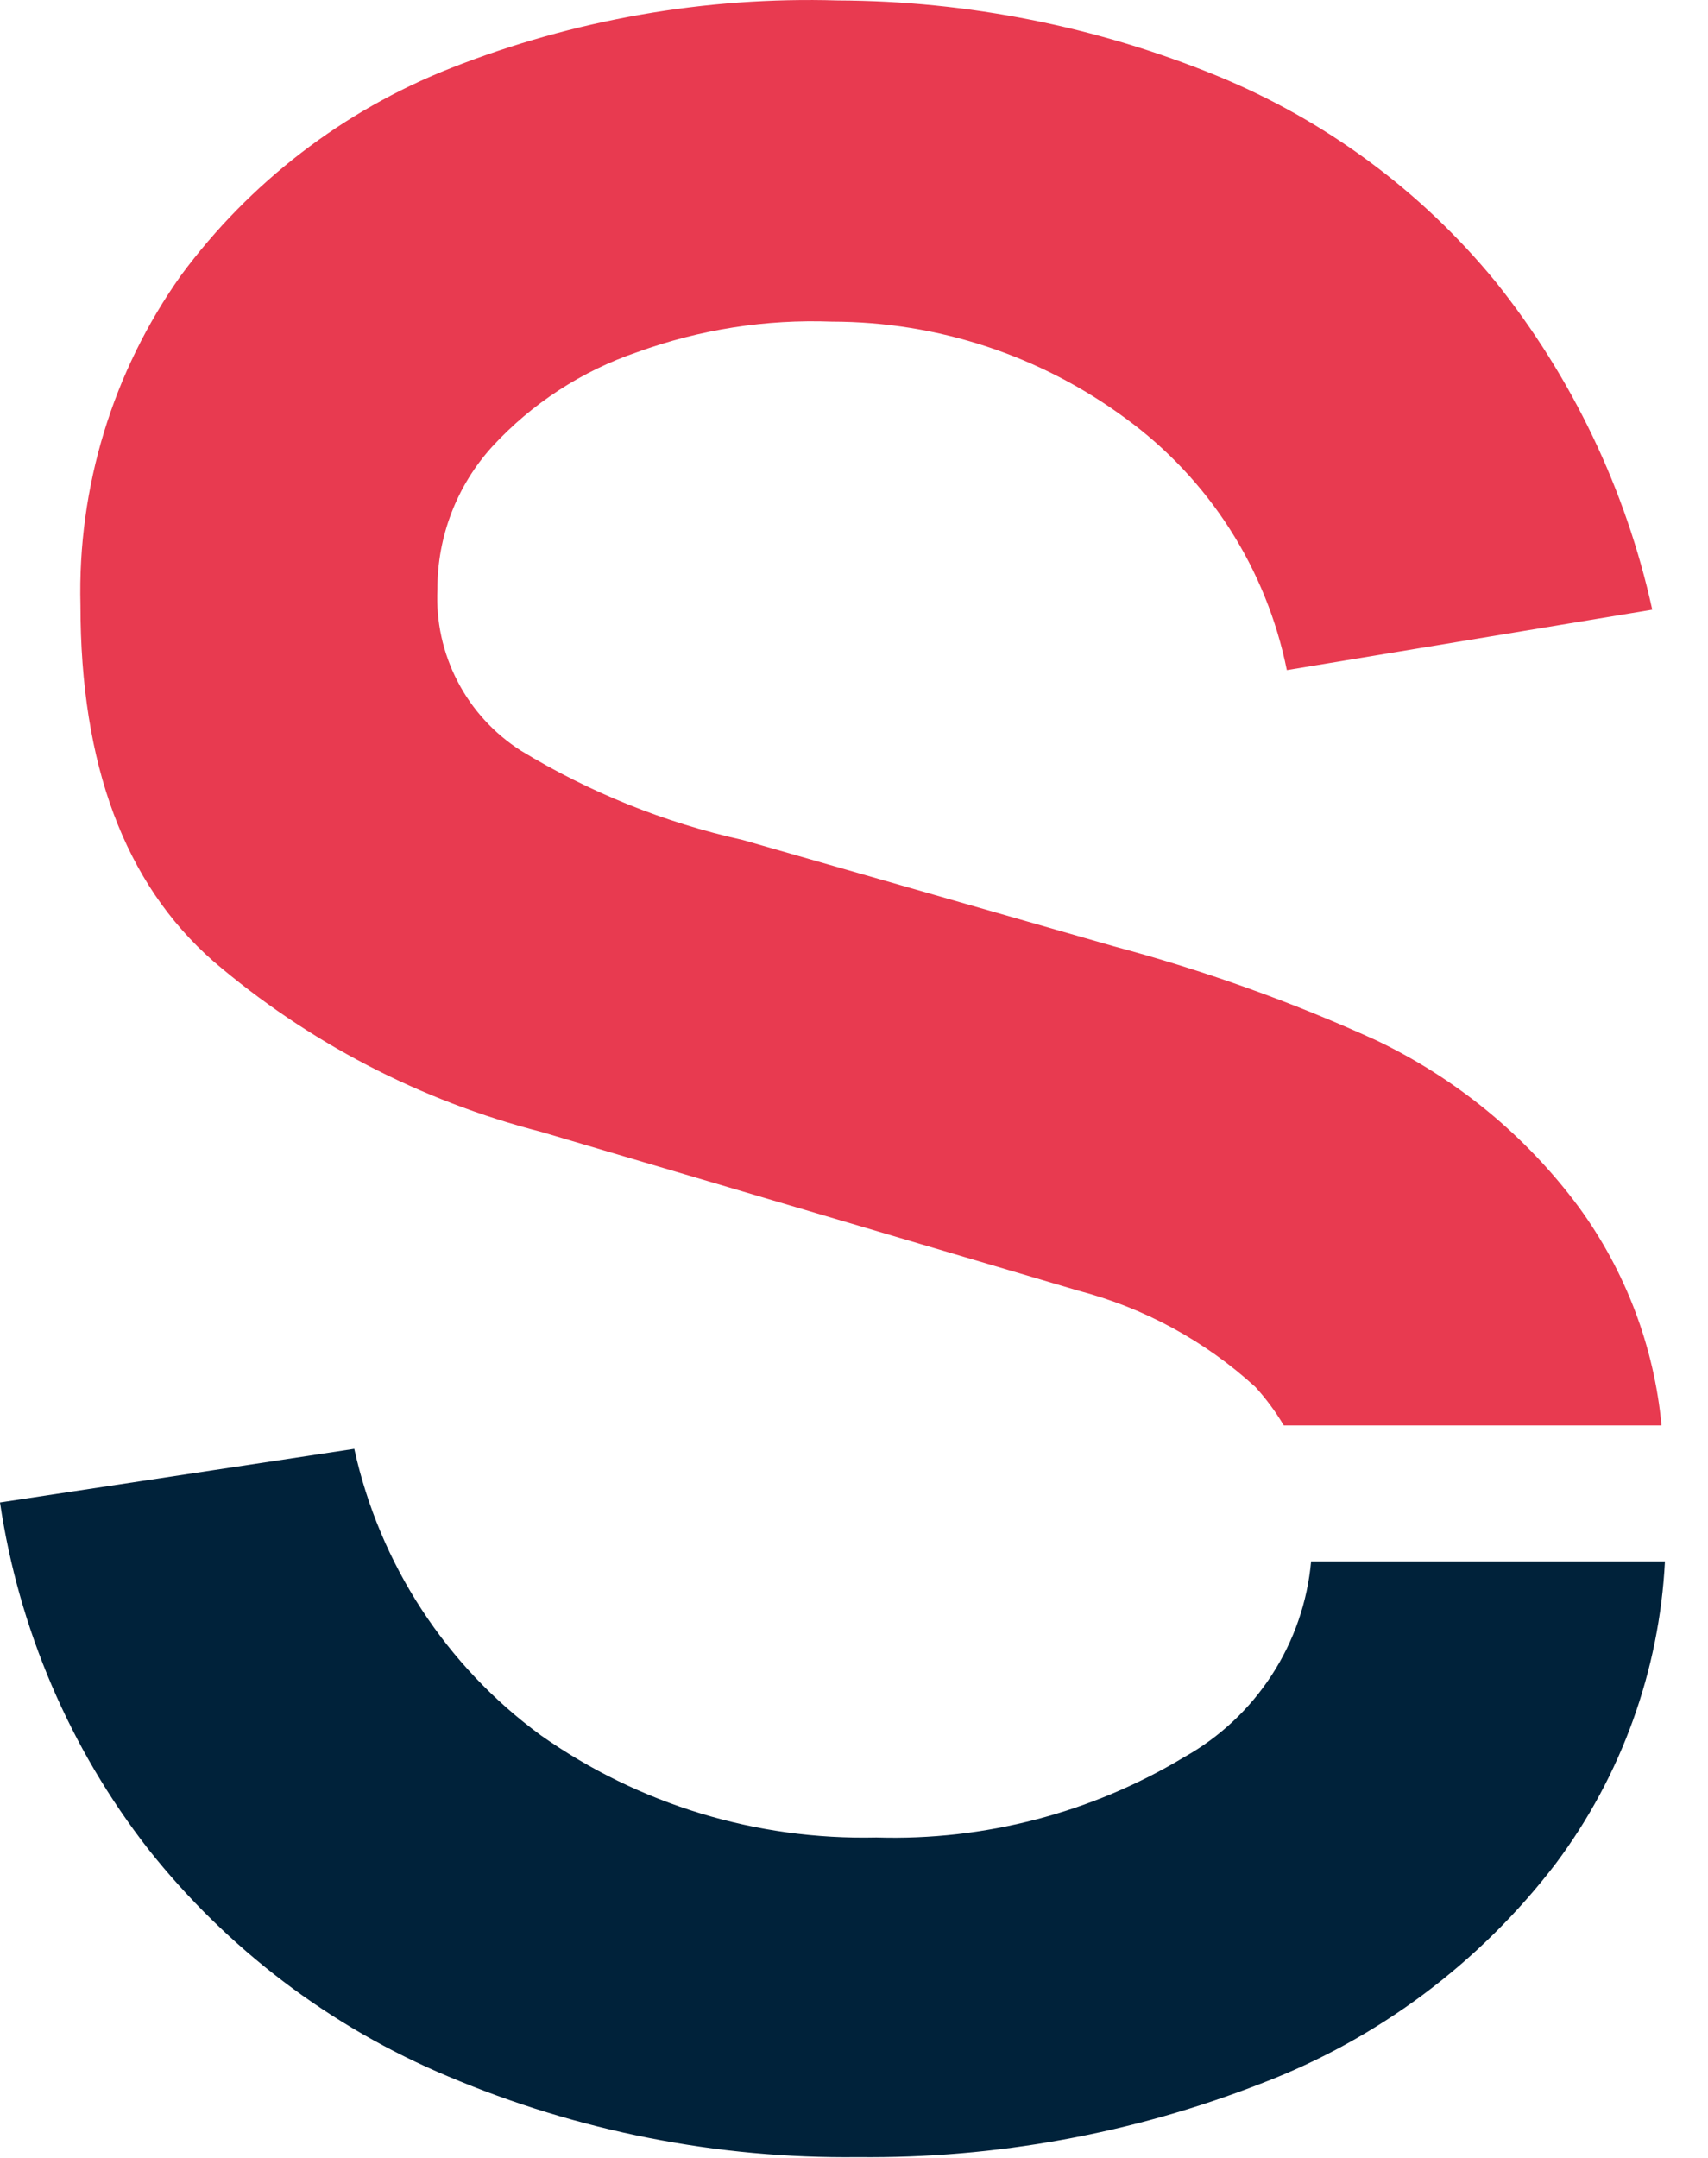
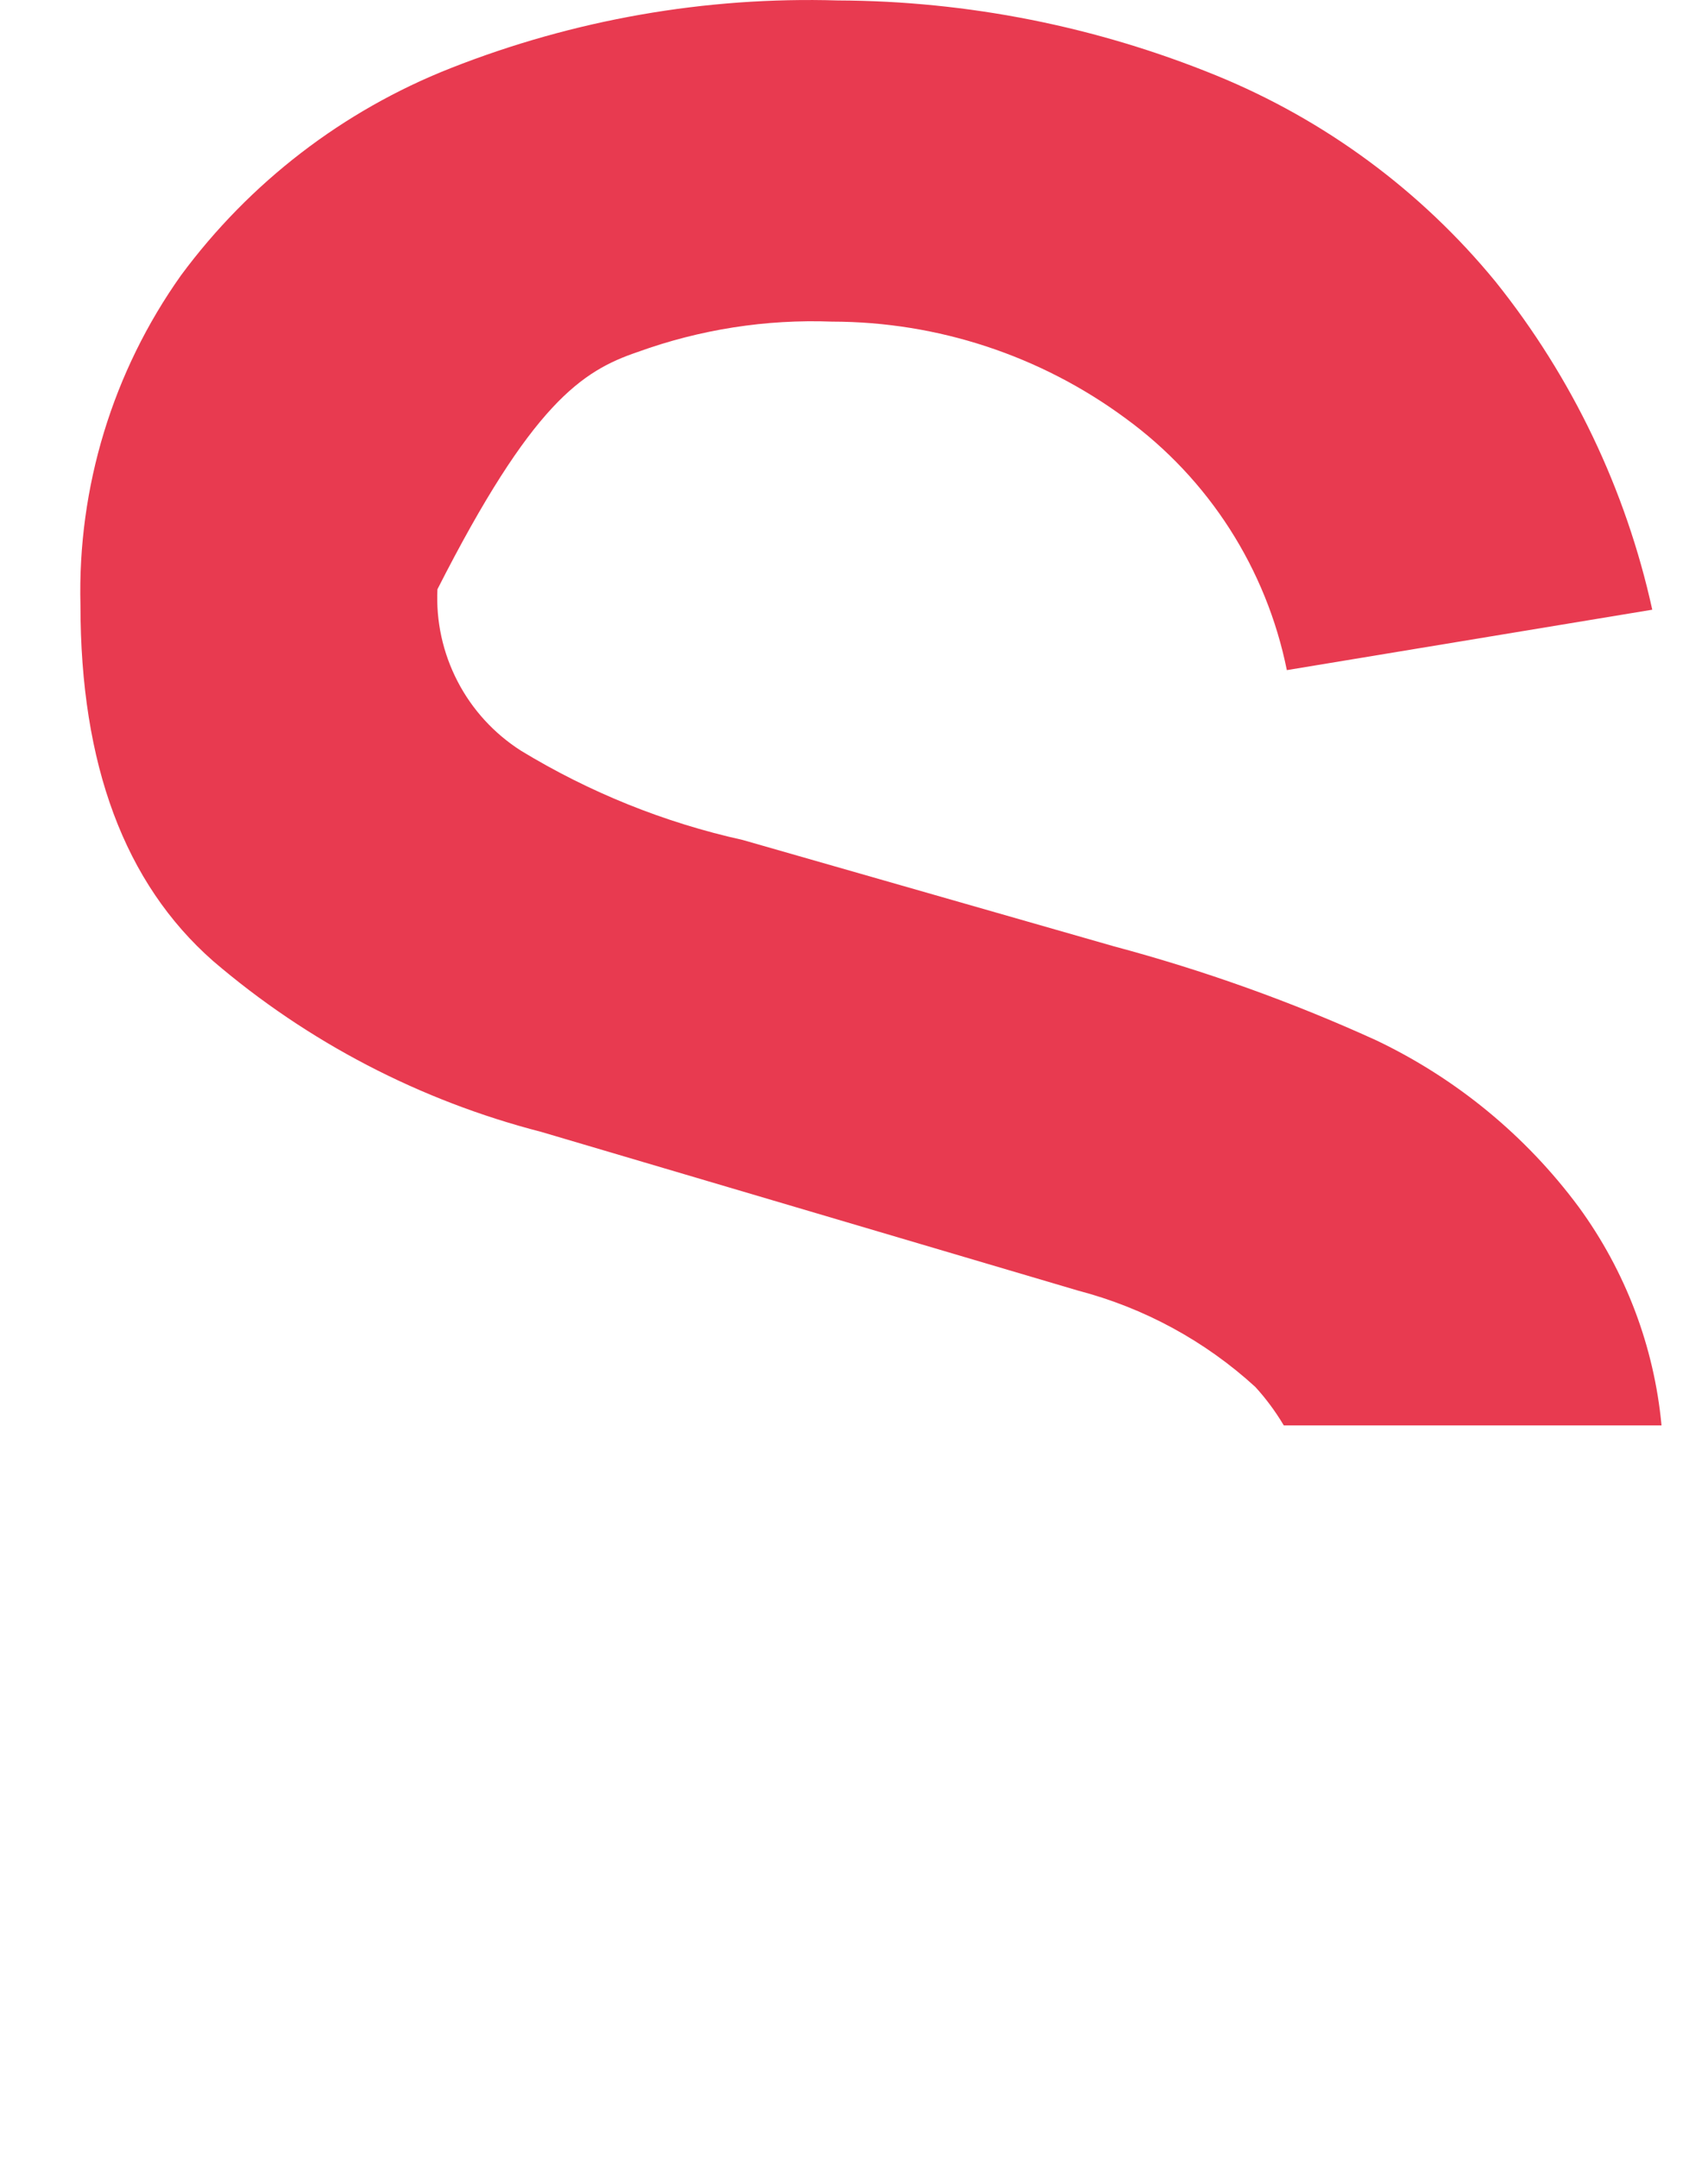
<svg xmlns="http://www.w3.org/2000/svg" width="19" height="24" viewBox="0 0 19 24" fill="none">
-   <path d="M13.175 19.541C12.143 20.162 10.953 20.473 9.749 20.436C8.416 20.467 7.108 20.069 6.018 19.301C4.96 18.527 4.222 17.394 3.941 16.114L0 16.71C0.208 18.116 0.776 19.444 1.649 20.565C2.528 21.675 3.675 22.545 4.982 23.092C6.424 23.703 7.977 24.009 9.543 23.991C11.077 24.007 12.599 23.73 14.028 23.173C15.328 22.678 16.465 21.829 17.309 20.723C18.037 19.749 18.459 18.58 18.521 17.365H14.585C14.544 17.815 14.395 18.248 14.149 18.627C13.904 19.006 13.569 19.32 13.175 19.541Z" fill="#00223A" />
-   <path d="M17.562 13.424C16.974 12.631 16.2 11.995 15.309 11.57C14.367 11.141 13.391 10.792 12.392 10.525L8.262 9.342C7.391 9.149 6.558 8.813 5.795 8.349C5.496 8.158 5.252 7.892 5.089 7.576C4.926 7.261 4.849 6.909 4.866 6.554C4.864 5.968 5.081 5.403 5.474 4.969C5.917 4.487 6.473 4.125 7.093 3.915C7.786 3.664 8.52 3.549 9.256 3.577C10.431 3.578 11.575 3.955 12.52 4.652C13.448 5.328 14.088 6.328 14.315 7.453L18.38 6.781C18.087 5.447 17.49 4.198 16.636 3.132C15.808 2.122 14.74 1.334 13.531 0.84C12.194 0.294 10.765 0.01 9.32 0.005C7.848 -0.039 6.382 0.218 5.011 0.759C3.816 1.23 2.777 2.029 2.013 3.063C1.254 4.132 0.862 5.419 0.895 6.73C0.895 8.503 1.386 9.822 2.369 10.687C3.425 11.592 4.675 12.242 6.022 12.589L11.993 14.354C12.727 14.546 13.404 14.913 13.964 15.425C14.084 15.556 14.19 15.7 14.281 15.853H18.483C18.401 14.975 18.082 14.136 17.562 13.424Z" fill="#E83A50" />
+   <path d="M17.562 13.424C16.974 12.631 16.2 11.995 15.309 11.57C14.367 11.141 13.391 10.792 12.392 10.525L8.262 9.342C7.391 9.149 6.558 8.813 5.795 8.349C5.496 8.158 5.252 7.892 5.089 7.576C4.926 7.261 4.849 6.909 4.866 6.554C5.917 4.487 6.473 4.125 7.093 3.915C7.786 3.664 8.52 3.549 9.256 3.577C10.431 3.578 11.575 3.955 12.52 4.652C13.448 5.328 14.088 6.328 14.315 7.453L18.38 6.781C18.087 5.447 17.49 4.198 16.636 3.132C15.808 2.122 14.74 1.334 13.531 0.84C12.194 0.294 10.765 0.01 9.32 0.005C7.848 -0.039 6.382 0.218 5.011 0.759C3.816 1.23 2.777 2.029 2.013 3.063C1.254 4.132 0.862 5.419 0.895 6.73C0.895 8.503 1.386 9.822 2.369 10.687C3.425 11.592 4.675 12.242 6.022 12.589L11.993 14.354C12.727 14.546 13.404 14.913 13.964 15.425C14.084 15.556 14.19 15.7 14.281 15.853H18.483C18.401 14.975 18.082 14.136 17.562 13.424Z" fill="#E83A50" />
</svg>